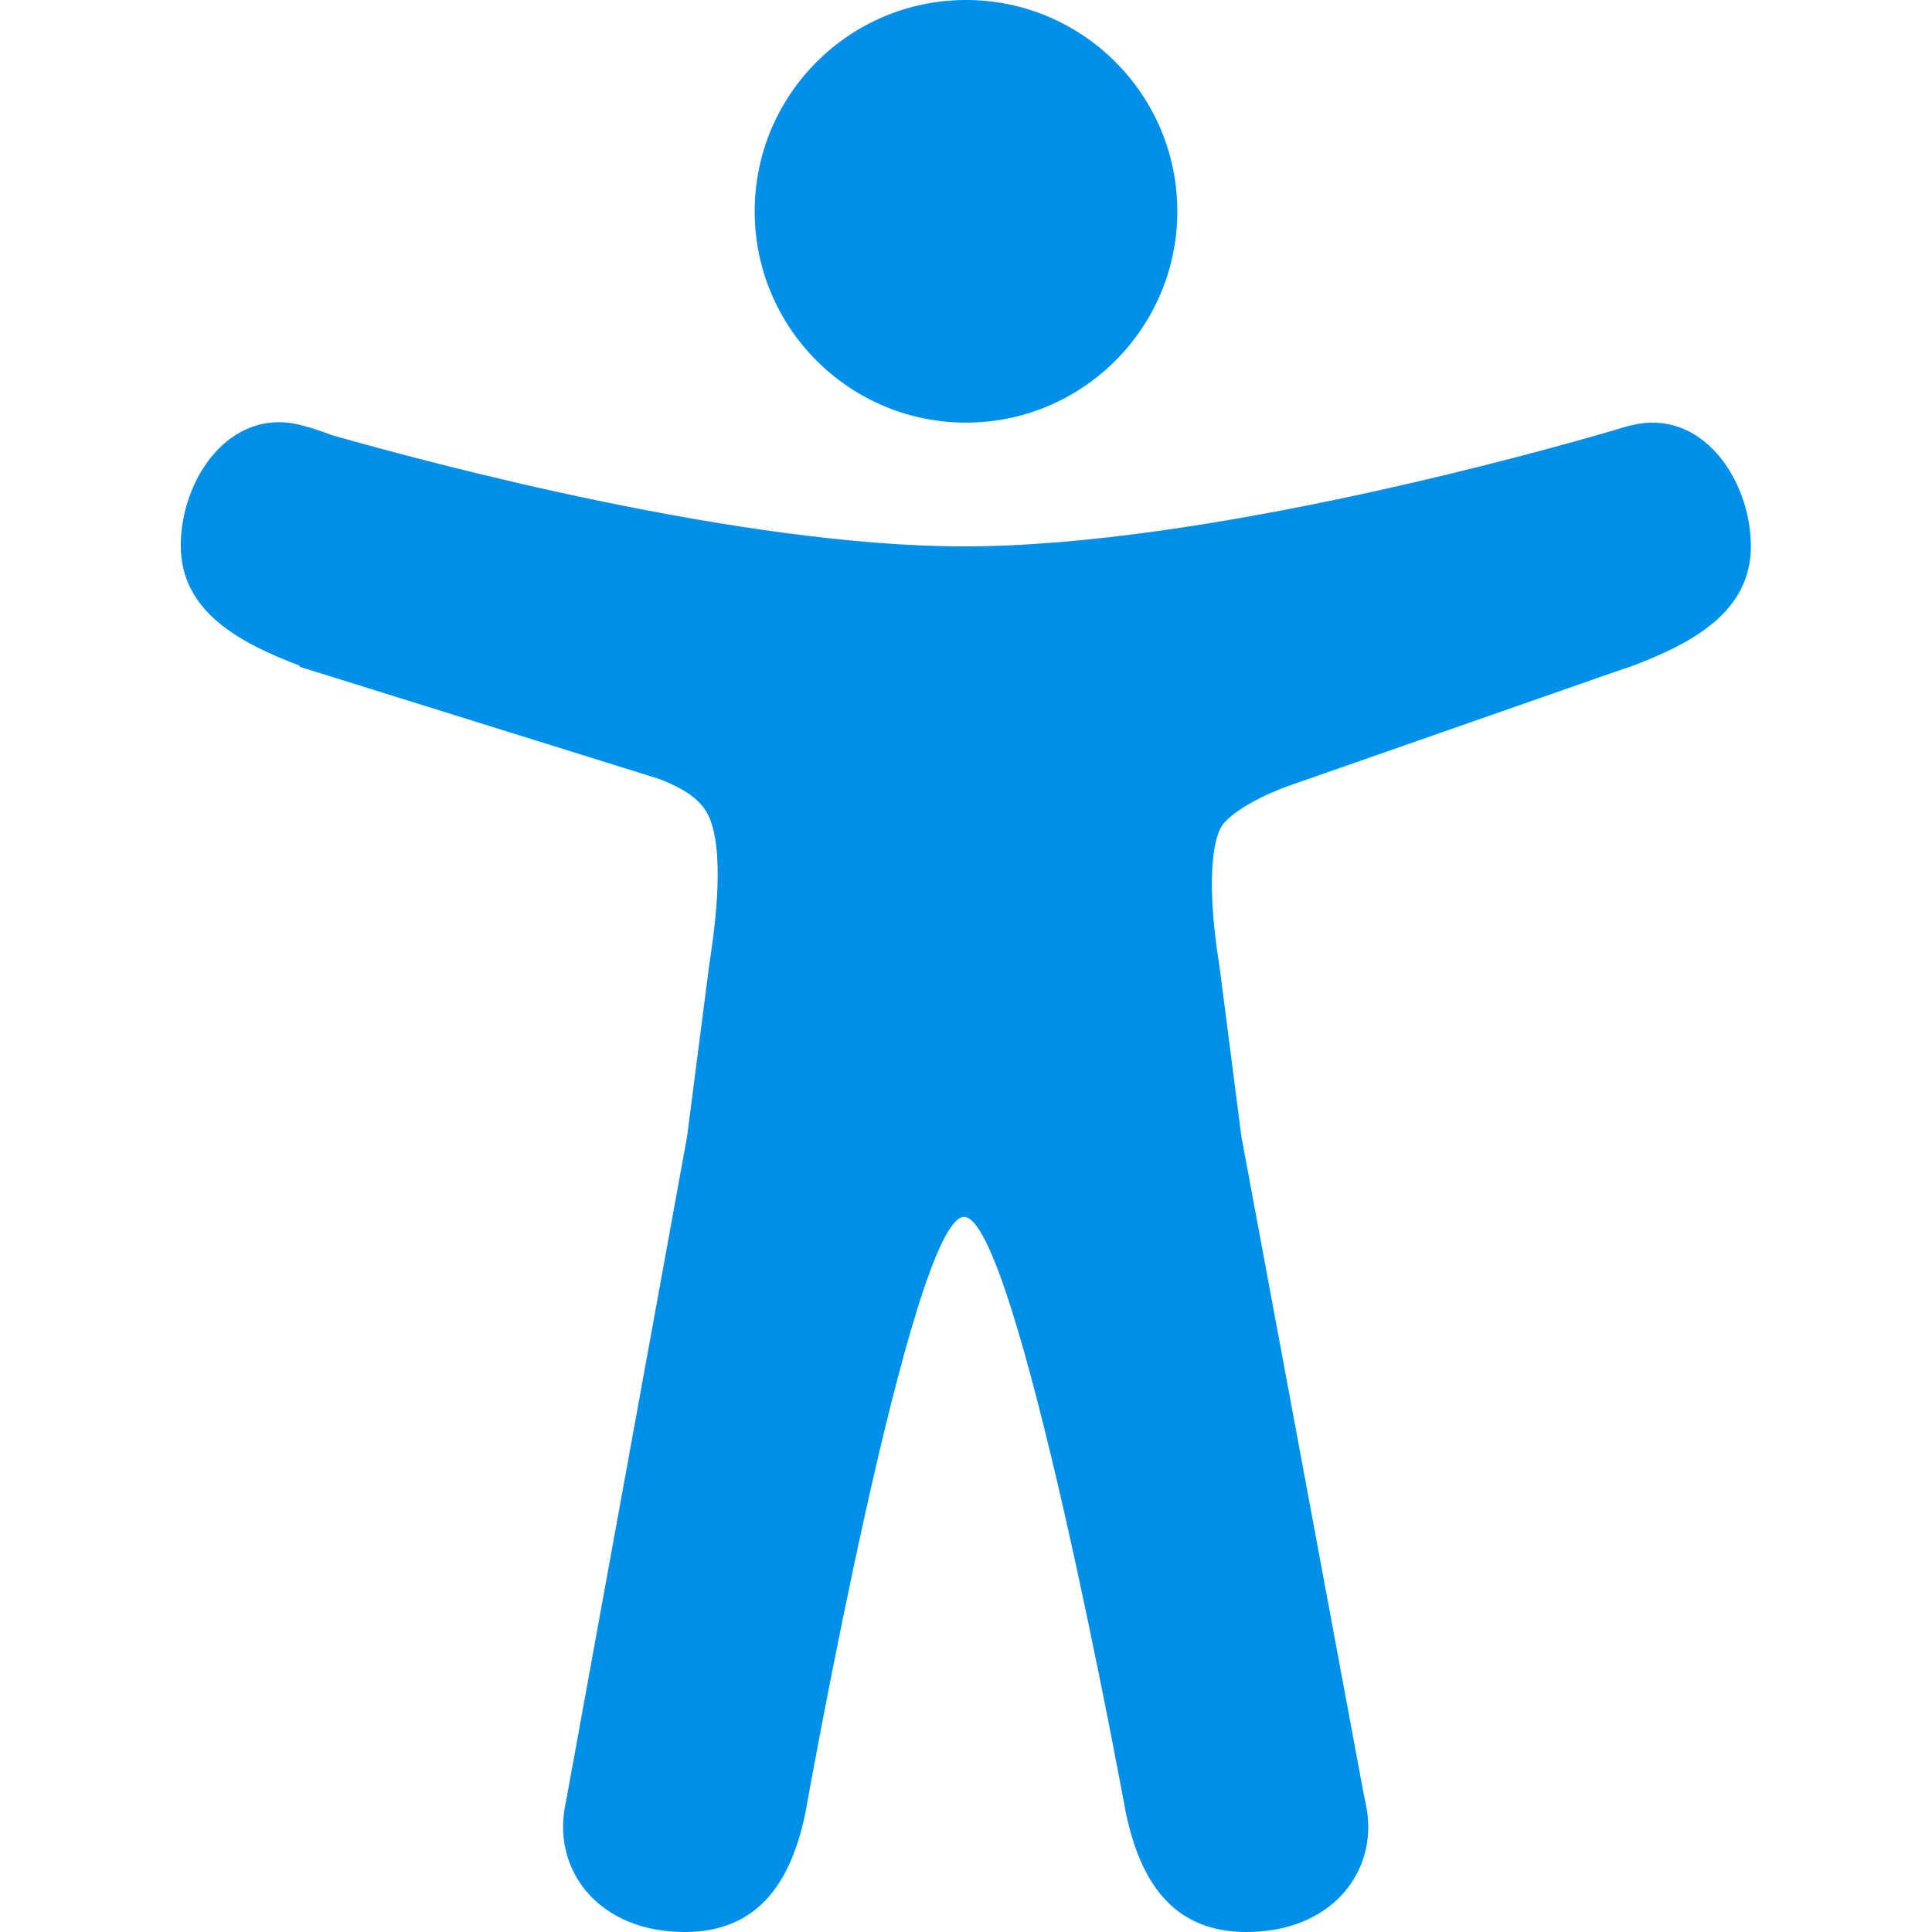
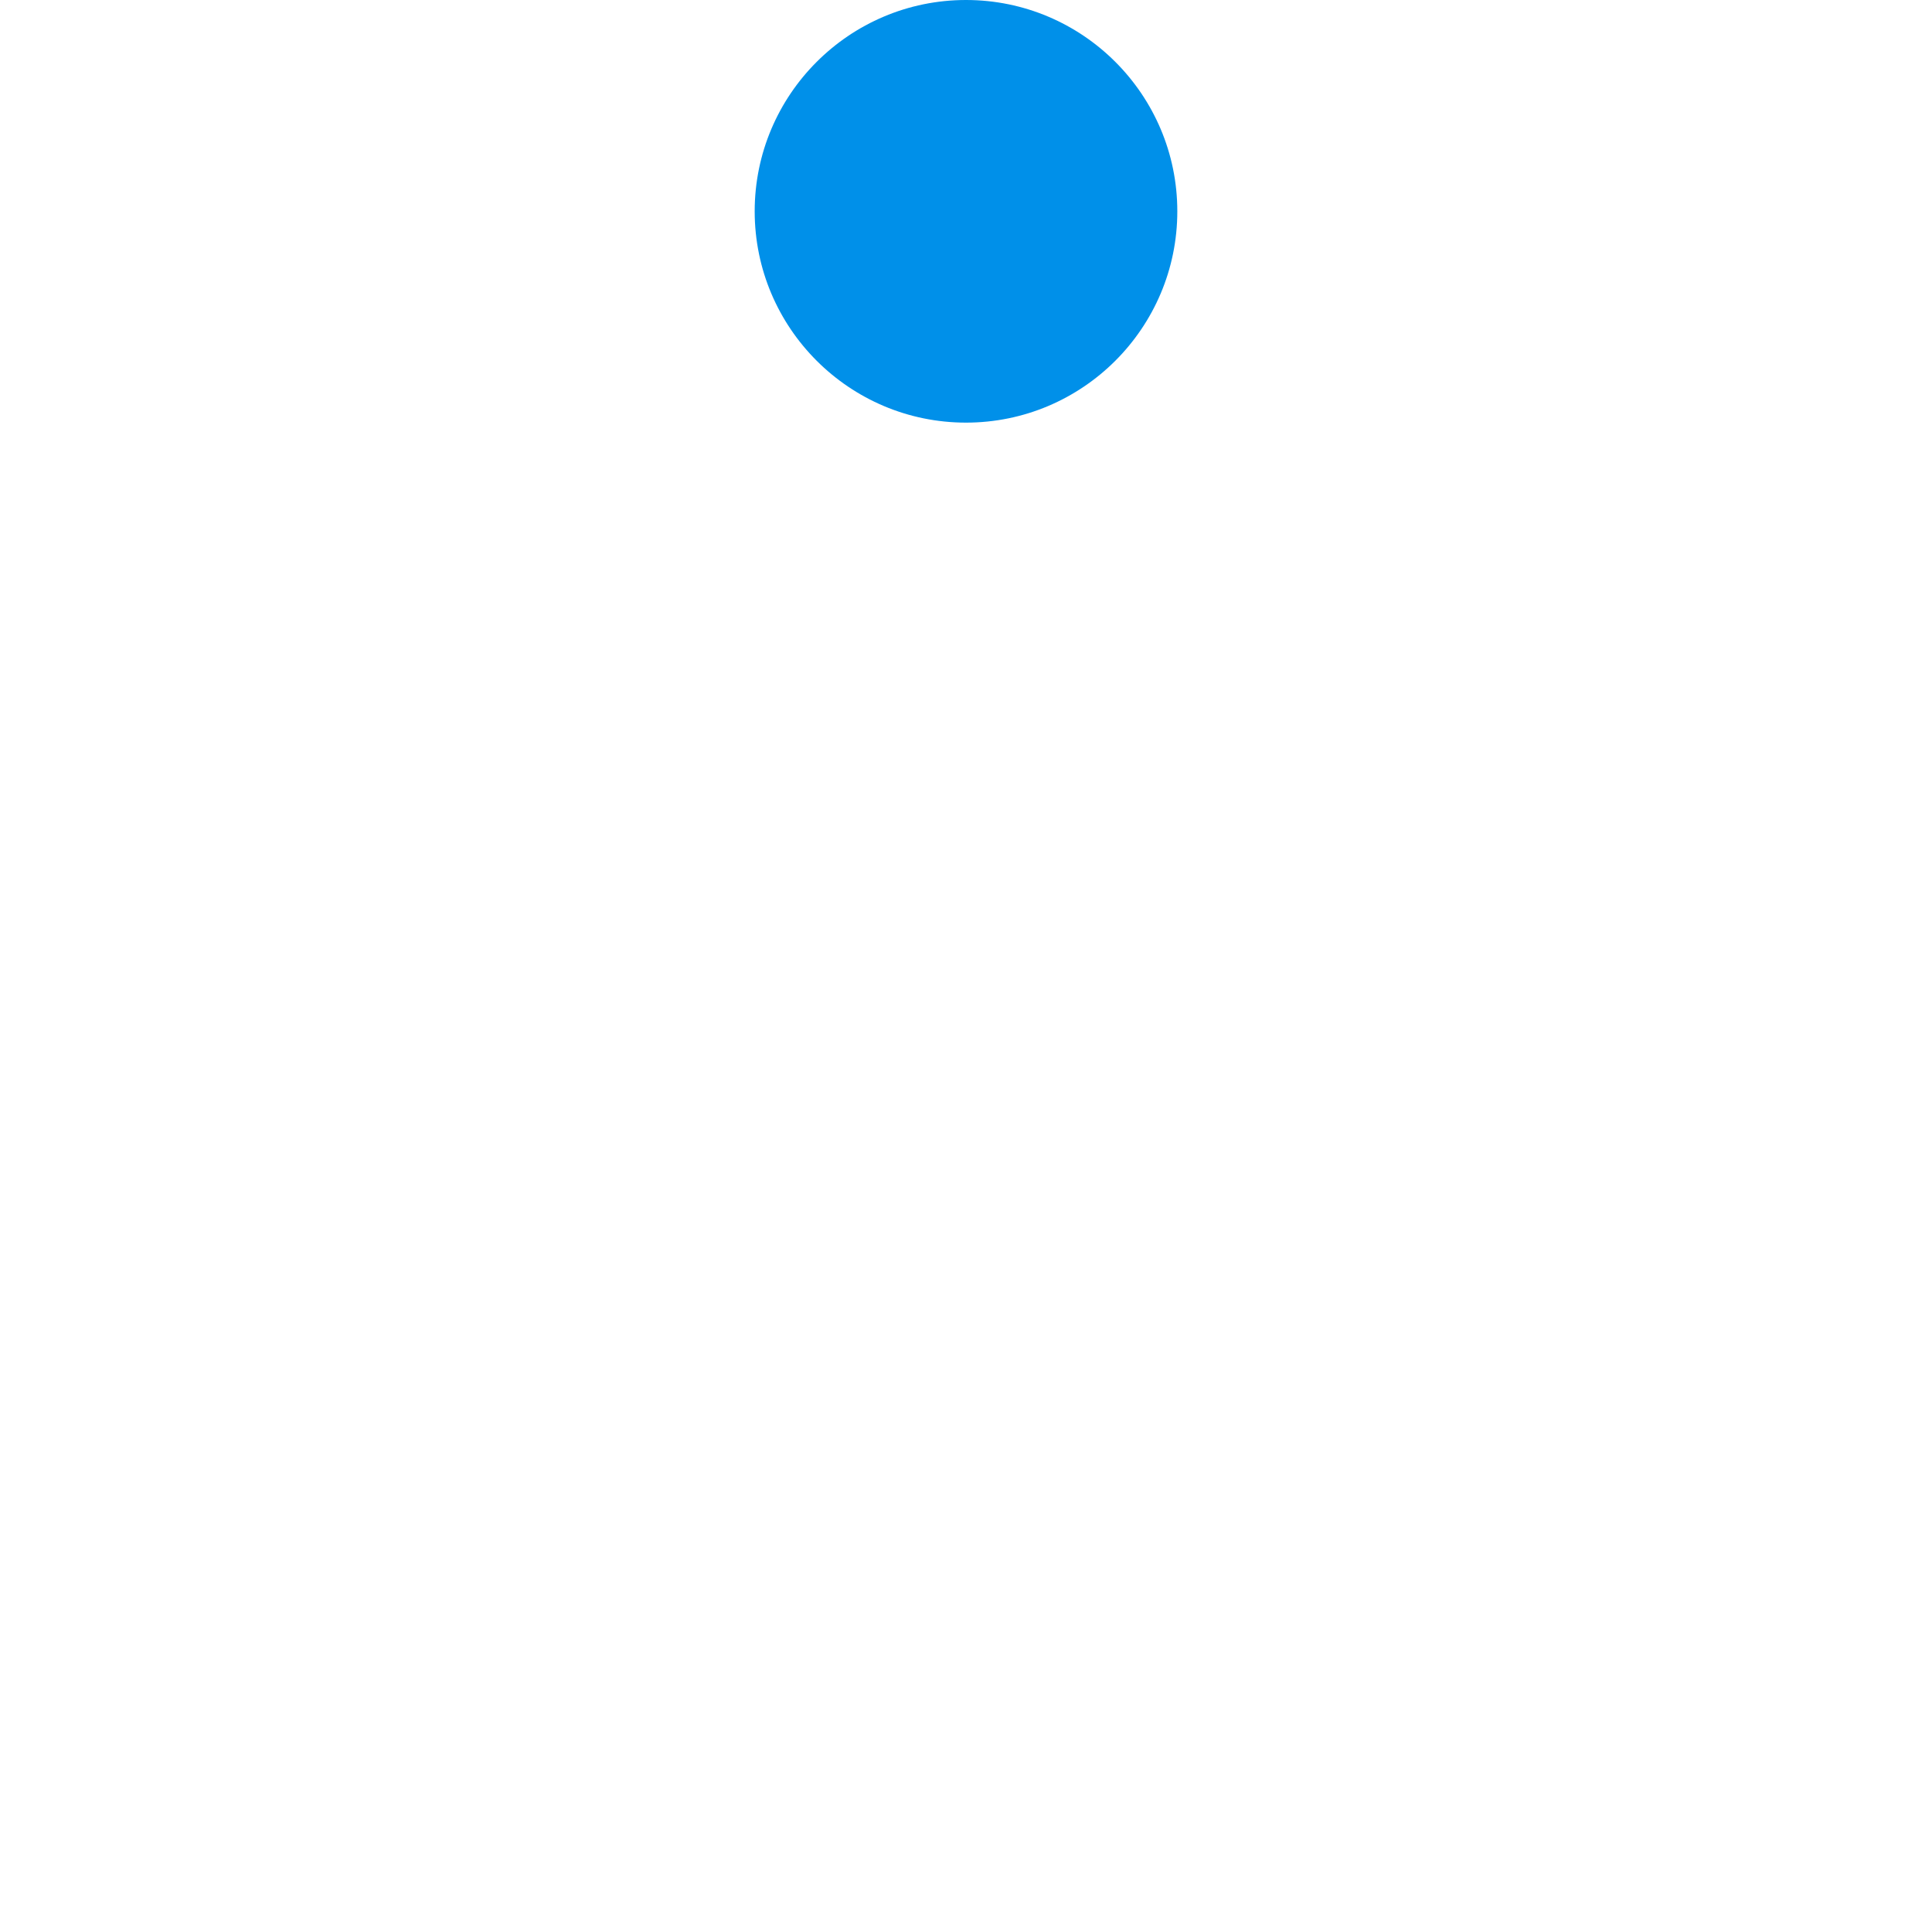
<svg xmlns="http://www.w3.org/2000/svg" width="512" height="512" viewBox="0 0 512 512" fill="none">
  <path d="M256 112C286.9 112 312 86.9 312 56C312 25.1 286.9 0 256 0C225.1 0 200 25.1 200 56C200 86.9 225.1 112 256 112Z" fill="#0090E9" />
-   <path d="M432 112.8L431.5 112.9L431.1 113C430.1 113.3 429.1 113.6 428.1 113.9C409.5 119.4 319.2 144.8 255.5 144.8C196.4 144.8 114.2 122.8 87.9 115.3C85.3 114.3 82.6 113.4 79.9 112.7C60.9 107.7 47.9 127 47.9 144.6C47.9 162.1 63.6 170.4 79.4 176.4V176.7L174.6 206.4C184.3 210.1 186.9 213.9 188.2 217.2C192.3 227.8 189 248.8 187.9 256.1L182.1 301.1L150 477.4C149.9 477.9 149.8 478.4 149.7 478.9L149.5 480.2C147.2 496.3 159 512 181.5 512C201.1 512 209.8 498.5 213.5 480.1C213.5 480.1 241.5 322.5 255.5 322.5C269.5 322.5 298.3 480.1 298.3 480.1C302.1 498.5 310.7 512 330.3 512C352.8 512 364.7 496.3 362.3 480.1C362.1 478.7 361.8 477.4 361.5 476L329 301.3L323.2 256.3C319 230.1 322.4 221.4 323.5 219.4C323.5 219.4 323.6 219.3 323.6 219.2C324.7 217.2 329.6 212.7 341.1 208.4L430.4 177.2C430.9 177.1 431.5 176.9 432 176.7C448 170.7 464 162.4 464 144.8C464 127.2 451 107.8 432 112.8Z" fill="#0090E9" />
</svg>